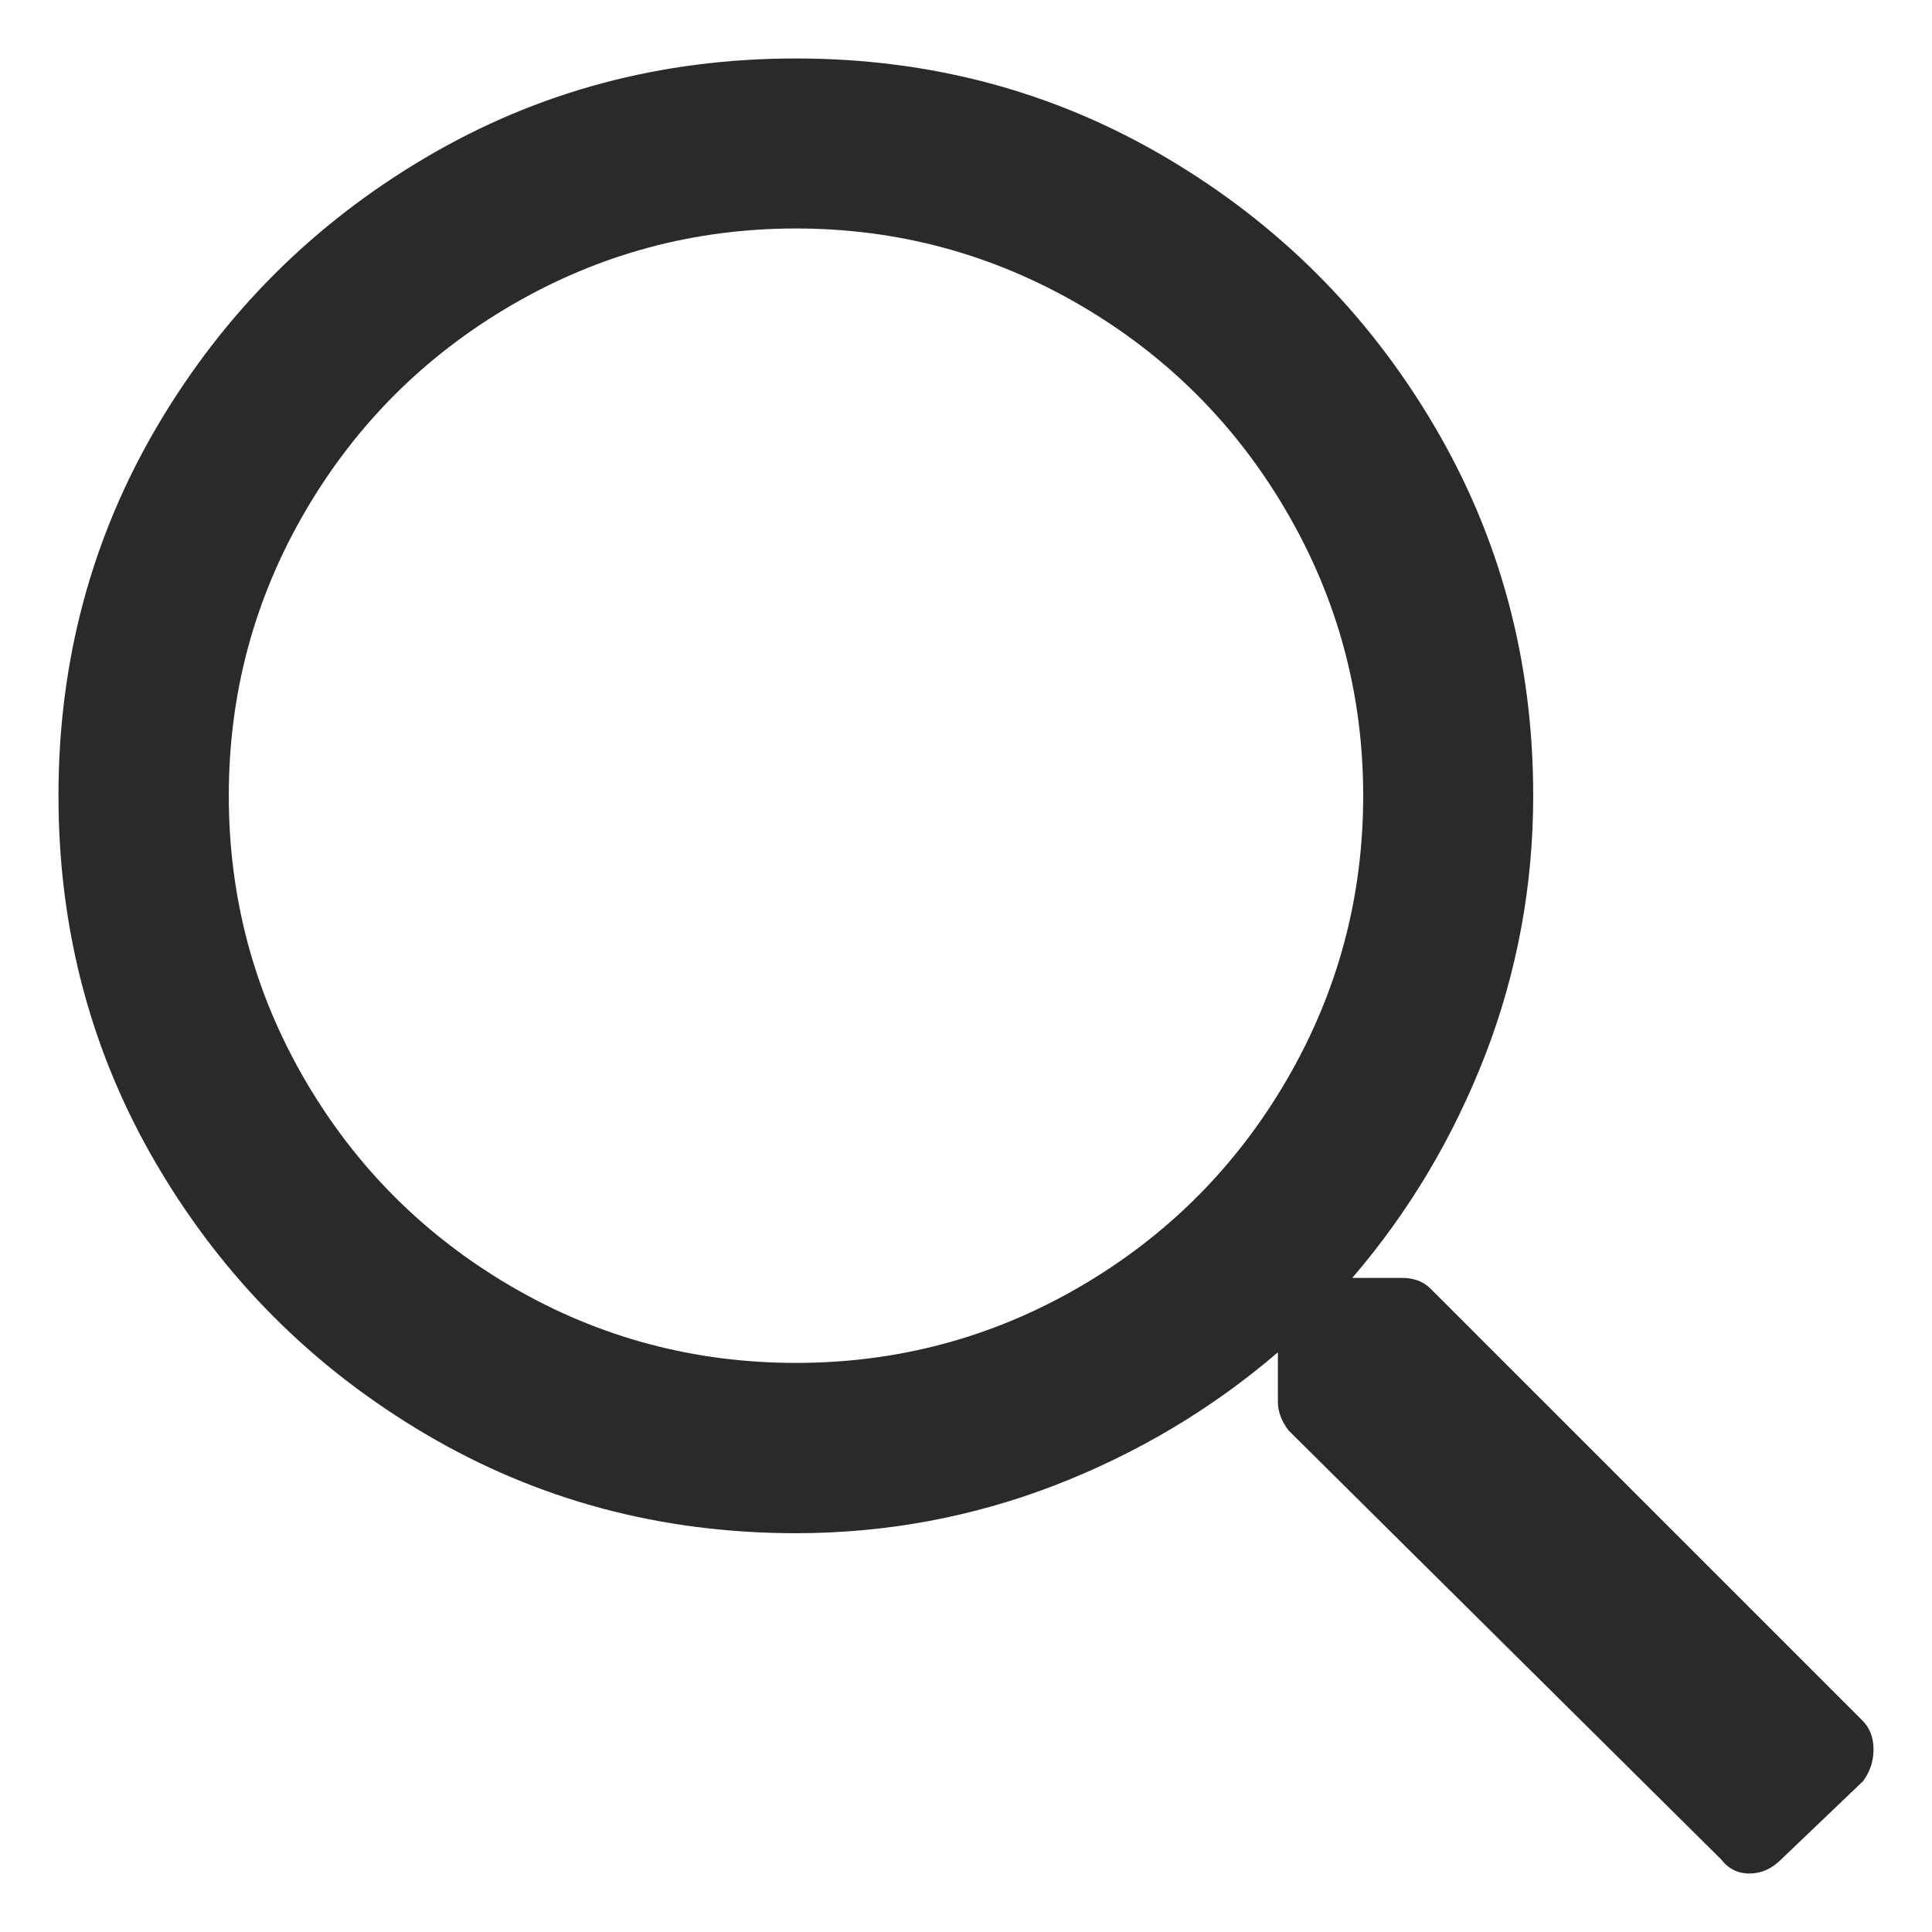
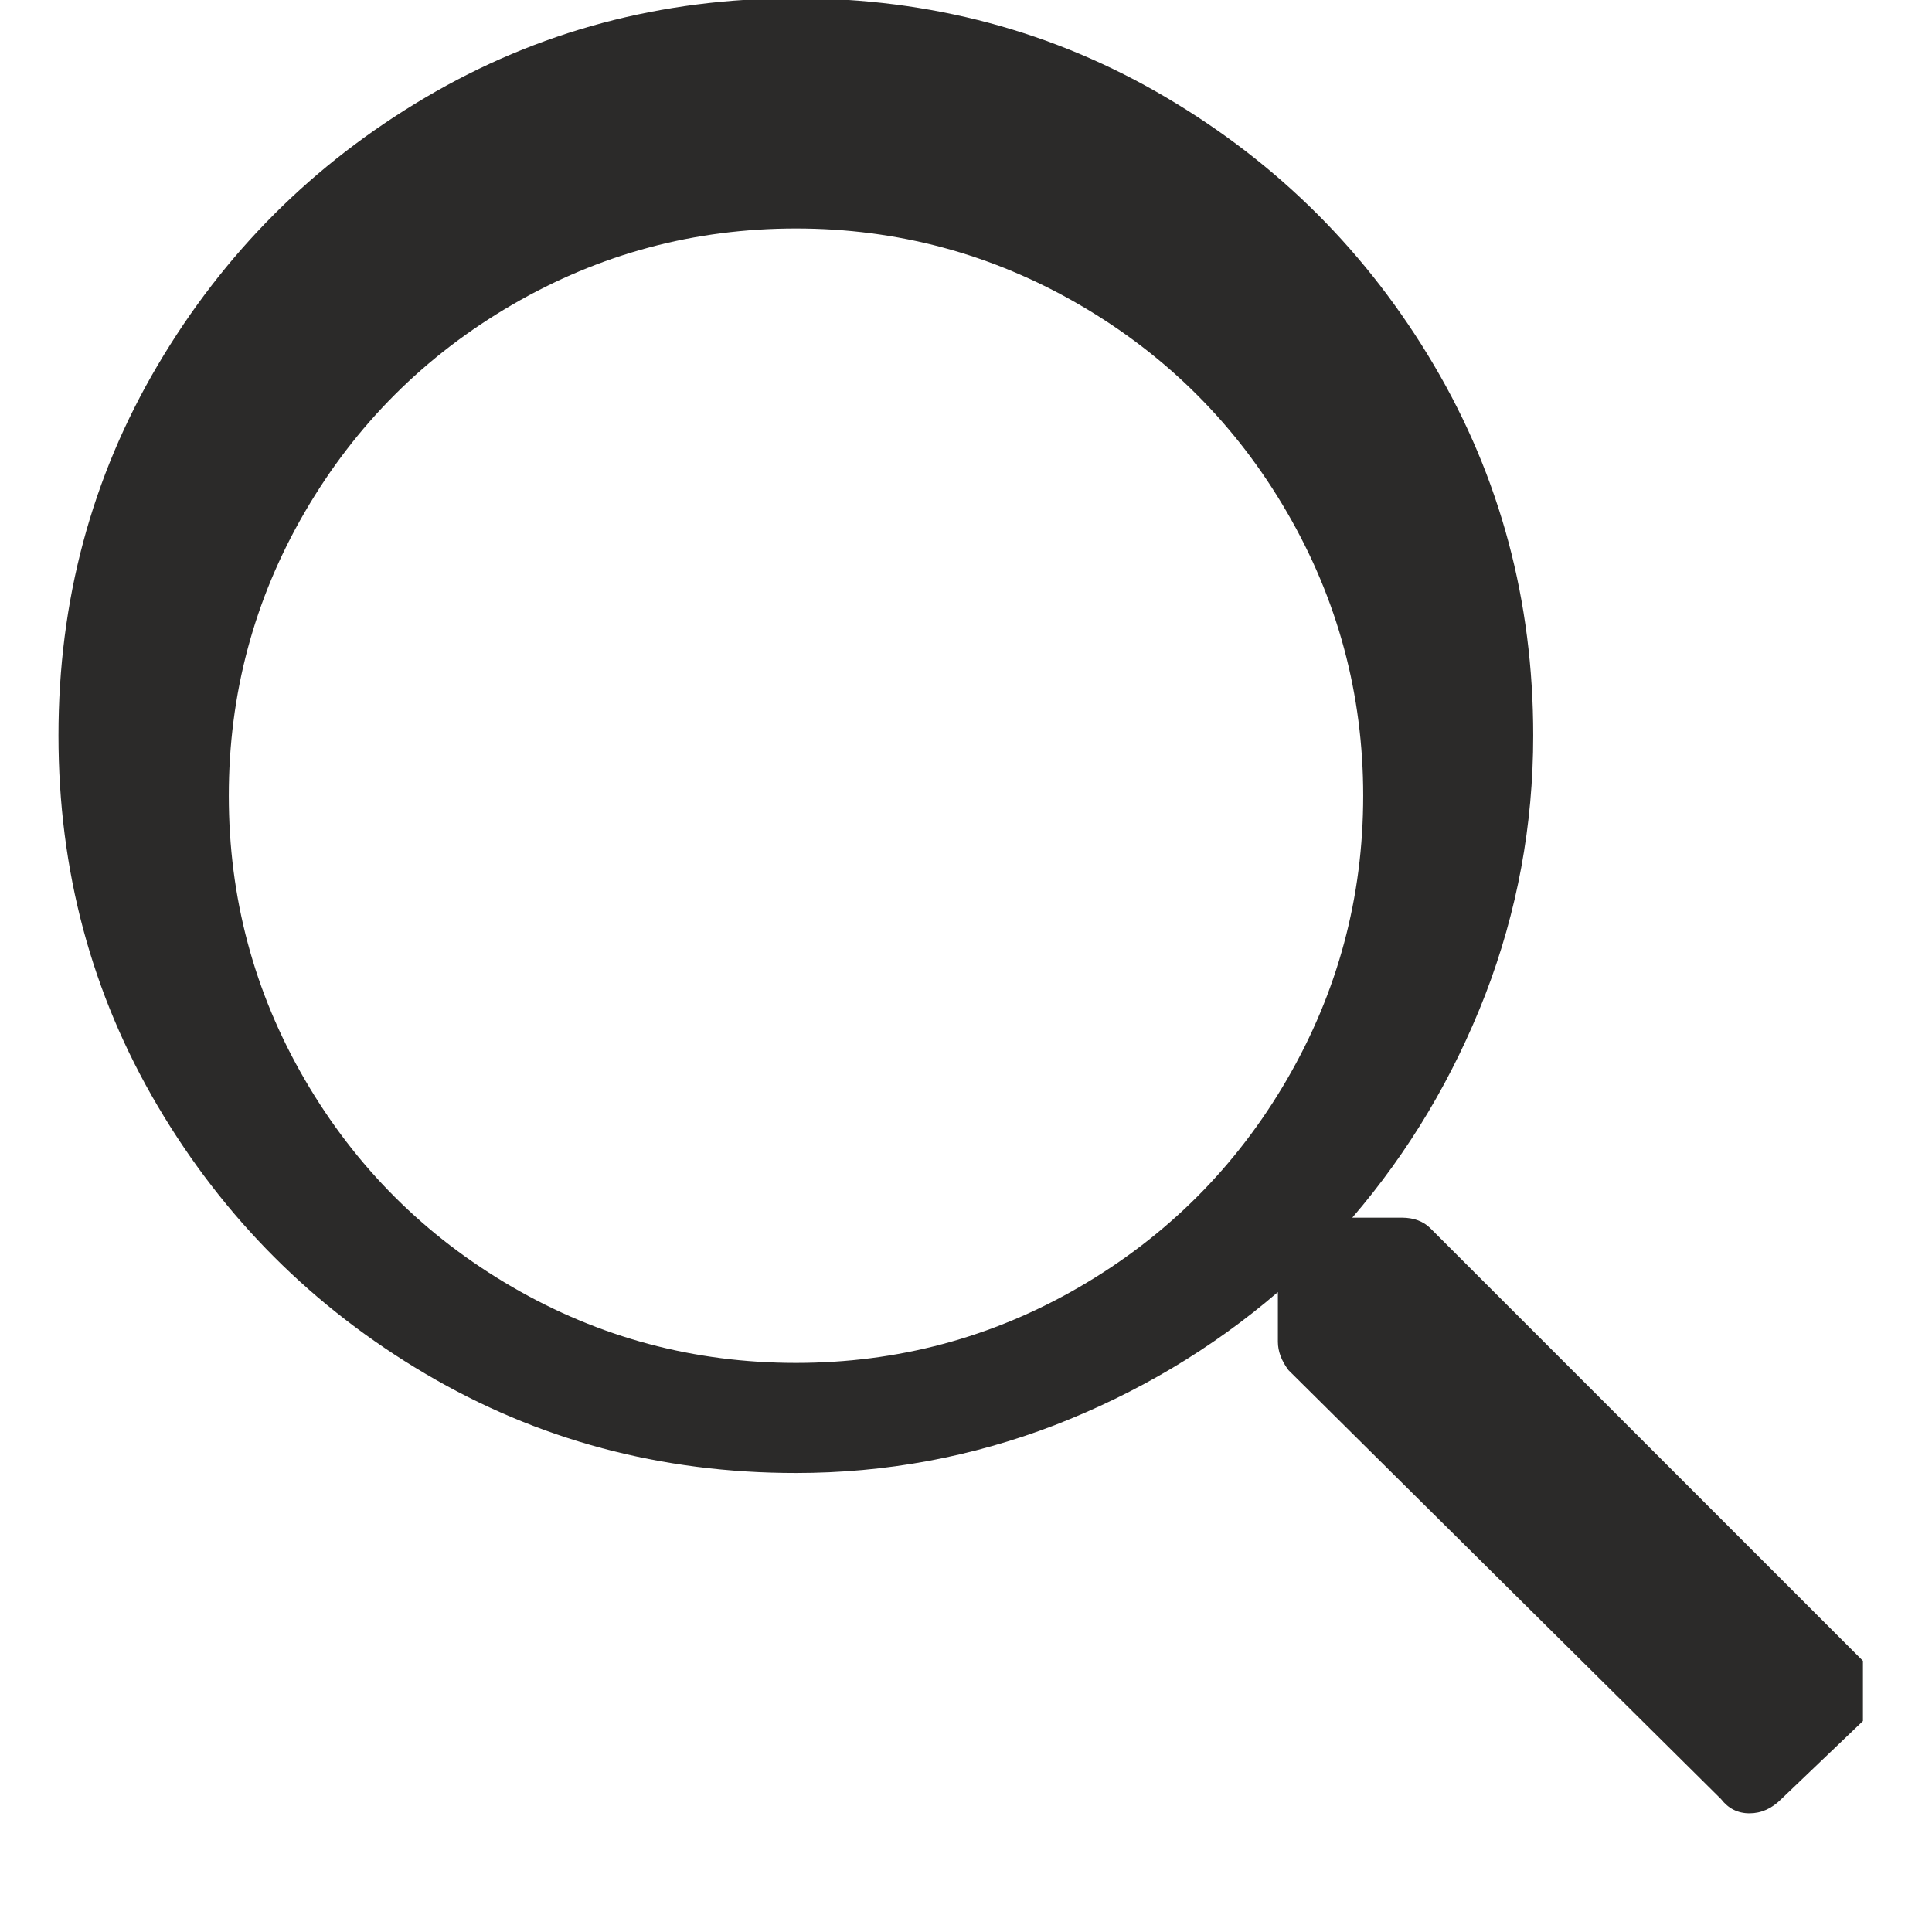
<svg xmlns="http://www.w3.org/2000/svg" xml:space="preserve" width="945px" height="945px" style="shape-rendering:geometricPrecision; text-rendering:geometricPrecision; image-rendering:optimizeQuality; fill-rule:evenodd; clip-rule:evenodd" viewBox="0 0 945 945">
  <defs>
    <style type="text/css">  .fil0 {fill:#2B2A29;fill-rule:nonzero}  </style>
  </defs>
  <g id="Слой_x0020_1">
-     <path class="fil0" d="M911.22 841.82c3.41,3.56 5.18,8.14 5.18,13.92 0,5.77 -1.77,10.95 -5.18,15.53l-39.95 38.18c-4.58,4.59 -9.76,6.95 -15.54,6.95 -5.77,0 -10.35,-2.36 -13.91,-6.95l-211.59 -209.81c-3.41,-4.6 -5.18,-9.18 -5.18,-13.92l0 -24.26c-32.4,27.82 -68.81,49.42 -109.2,65.1 -40.39,15.53 -82.71,23.38 -126.51,23.38 -65.99,0 -126.36,-16.13 -181.25,-48.53 -54.9,-32.4 -98.55,-76.05 -130.96,-130.96 -32.4,-54.89 -48.53,-115.26 -48.53,-181.26 0,-65.83 16.13,-126.21 48.53,-181.1 32.41,-54.9 76.06,-98.55 130.96,-130.95 54.89,-32.41 115.26,-48.54 181.25,-48.54 65.84,0 126.22,16.13 181.11,48.54 54.9,32.4 98.55,76.05 130.95,130.95 32.41,54.89 48.54,115.27 48.54,181.1 0,43.95 -7.85,86.27 -23.39,126.66 -15.67,40.4 -37.28,76.8 -65.1,109.2l24.27 0c5.77,0 10.51,1.78 13.91,5.18l211.59 211.59zm-521.88 -175.18c49.57,0 95.89,-12.29 138.65,-37.14 42.76,-24.86 76.65,-58.74 101.5,-101.5 24.86,-42.78 37.29,-89.08 37.29,-138.81 0,-49.56 -12.43,-95.88 -37.29,-138.64 -24.85,-42.76 -58.74,-76.64 -101.5,-101.5 -42.76,-24.86 -89.08,-37.29 -138.65,-37.29 -49.71,0 -96.02,12.43 -138.79,37.29 -42.76,24.86 -76.65,58.74 -101.51,101.5 -24.85,42.76 -37.13,89.08 -37.13,138.64 0,49.73 12.28,96.03 37.13,138.81 24.86,42.76 58.75,76.64 101.51,101.5 42.77,24.85 89.08,37.14 138.79,37.14z" />
+     <path class="fil0" d="M911.22 841.82l-39.95 38.18c-4.58,4.59 -9.76,6.95 -15.54,6.95 -5.77,0 -10.35,-2.36 -13.91,-6.95l-211.59 -209.81c-3.41,-4.6 -5.18,-9.18 -5.18,-13.92l0 -24.26c-32.4,27.82 -68.81,49.42 -109.2,65.1 -40.39,15.53 -82.71,23.38 -126.51,23.38 -65.99,0 -126.36,-16.13 -181.25,-48.53 -54.9,-32.4 -98.55,-76.05 -130.96,-130.96 -32.4,-54.89 -48.53,-115.26 -48.53,-181.26 0,-65.83 16.13,-126.21 48.53,-181.1 32.41,-54.9 76.06,-98.55 130.96,-130.95 54.89,-32.41 115.26,-48.54 181.25,-48.54 65.84,0 126.22,16.13 181.11,48.54 54.9,32.4 98.55,76.05 130.95,130.95 32.41,54.89 48.54,115.27 48.54,181.1 0,43.95 -7.85,86.27 -23.39,126.66 -15.67,40.4 -37.28,76.8 -65.1,109.2l24.27 0c5.77,0 10.51,1.78 13.91,5.18l211.59 211.59zm-521.88 -175.18c49.57,0 95.89,-12.29 138.65,-37.14 42.76,-24.86 76.65,-58.74 101.5,-101.5 24.86,-42.78 37.29,-89.08 37.29,-138.81 0,-49.56 -12.43,-95.88 -37.29,-138.64 -24.85,-42.76 -58.74,-76.64 -101.5,-101.5 -42.76,-24.86 -89.08,-37.29 -138.65,-37.29 -49.71,0 -96.02,12.43 -138.79,37.29 -42.76,24.86 -76.65,58.74 -101.51,101.5 -24.85,42.76 -37.13,89.08 -37.13,138.64 0,49.73 12.28,96.03 37.13,138.81 24.86,42.76 58.75,76.64 101.51,101.5 42.77,24.85 89.08,37.14 138.79,37.14z" />
  </g>
</svg>